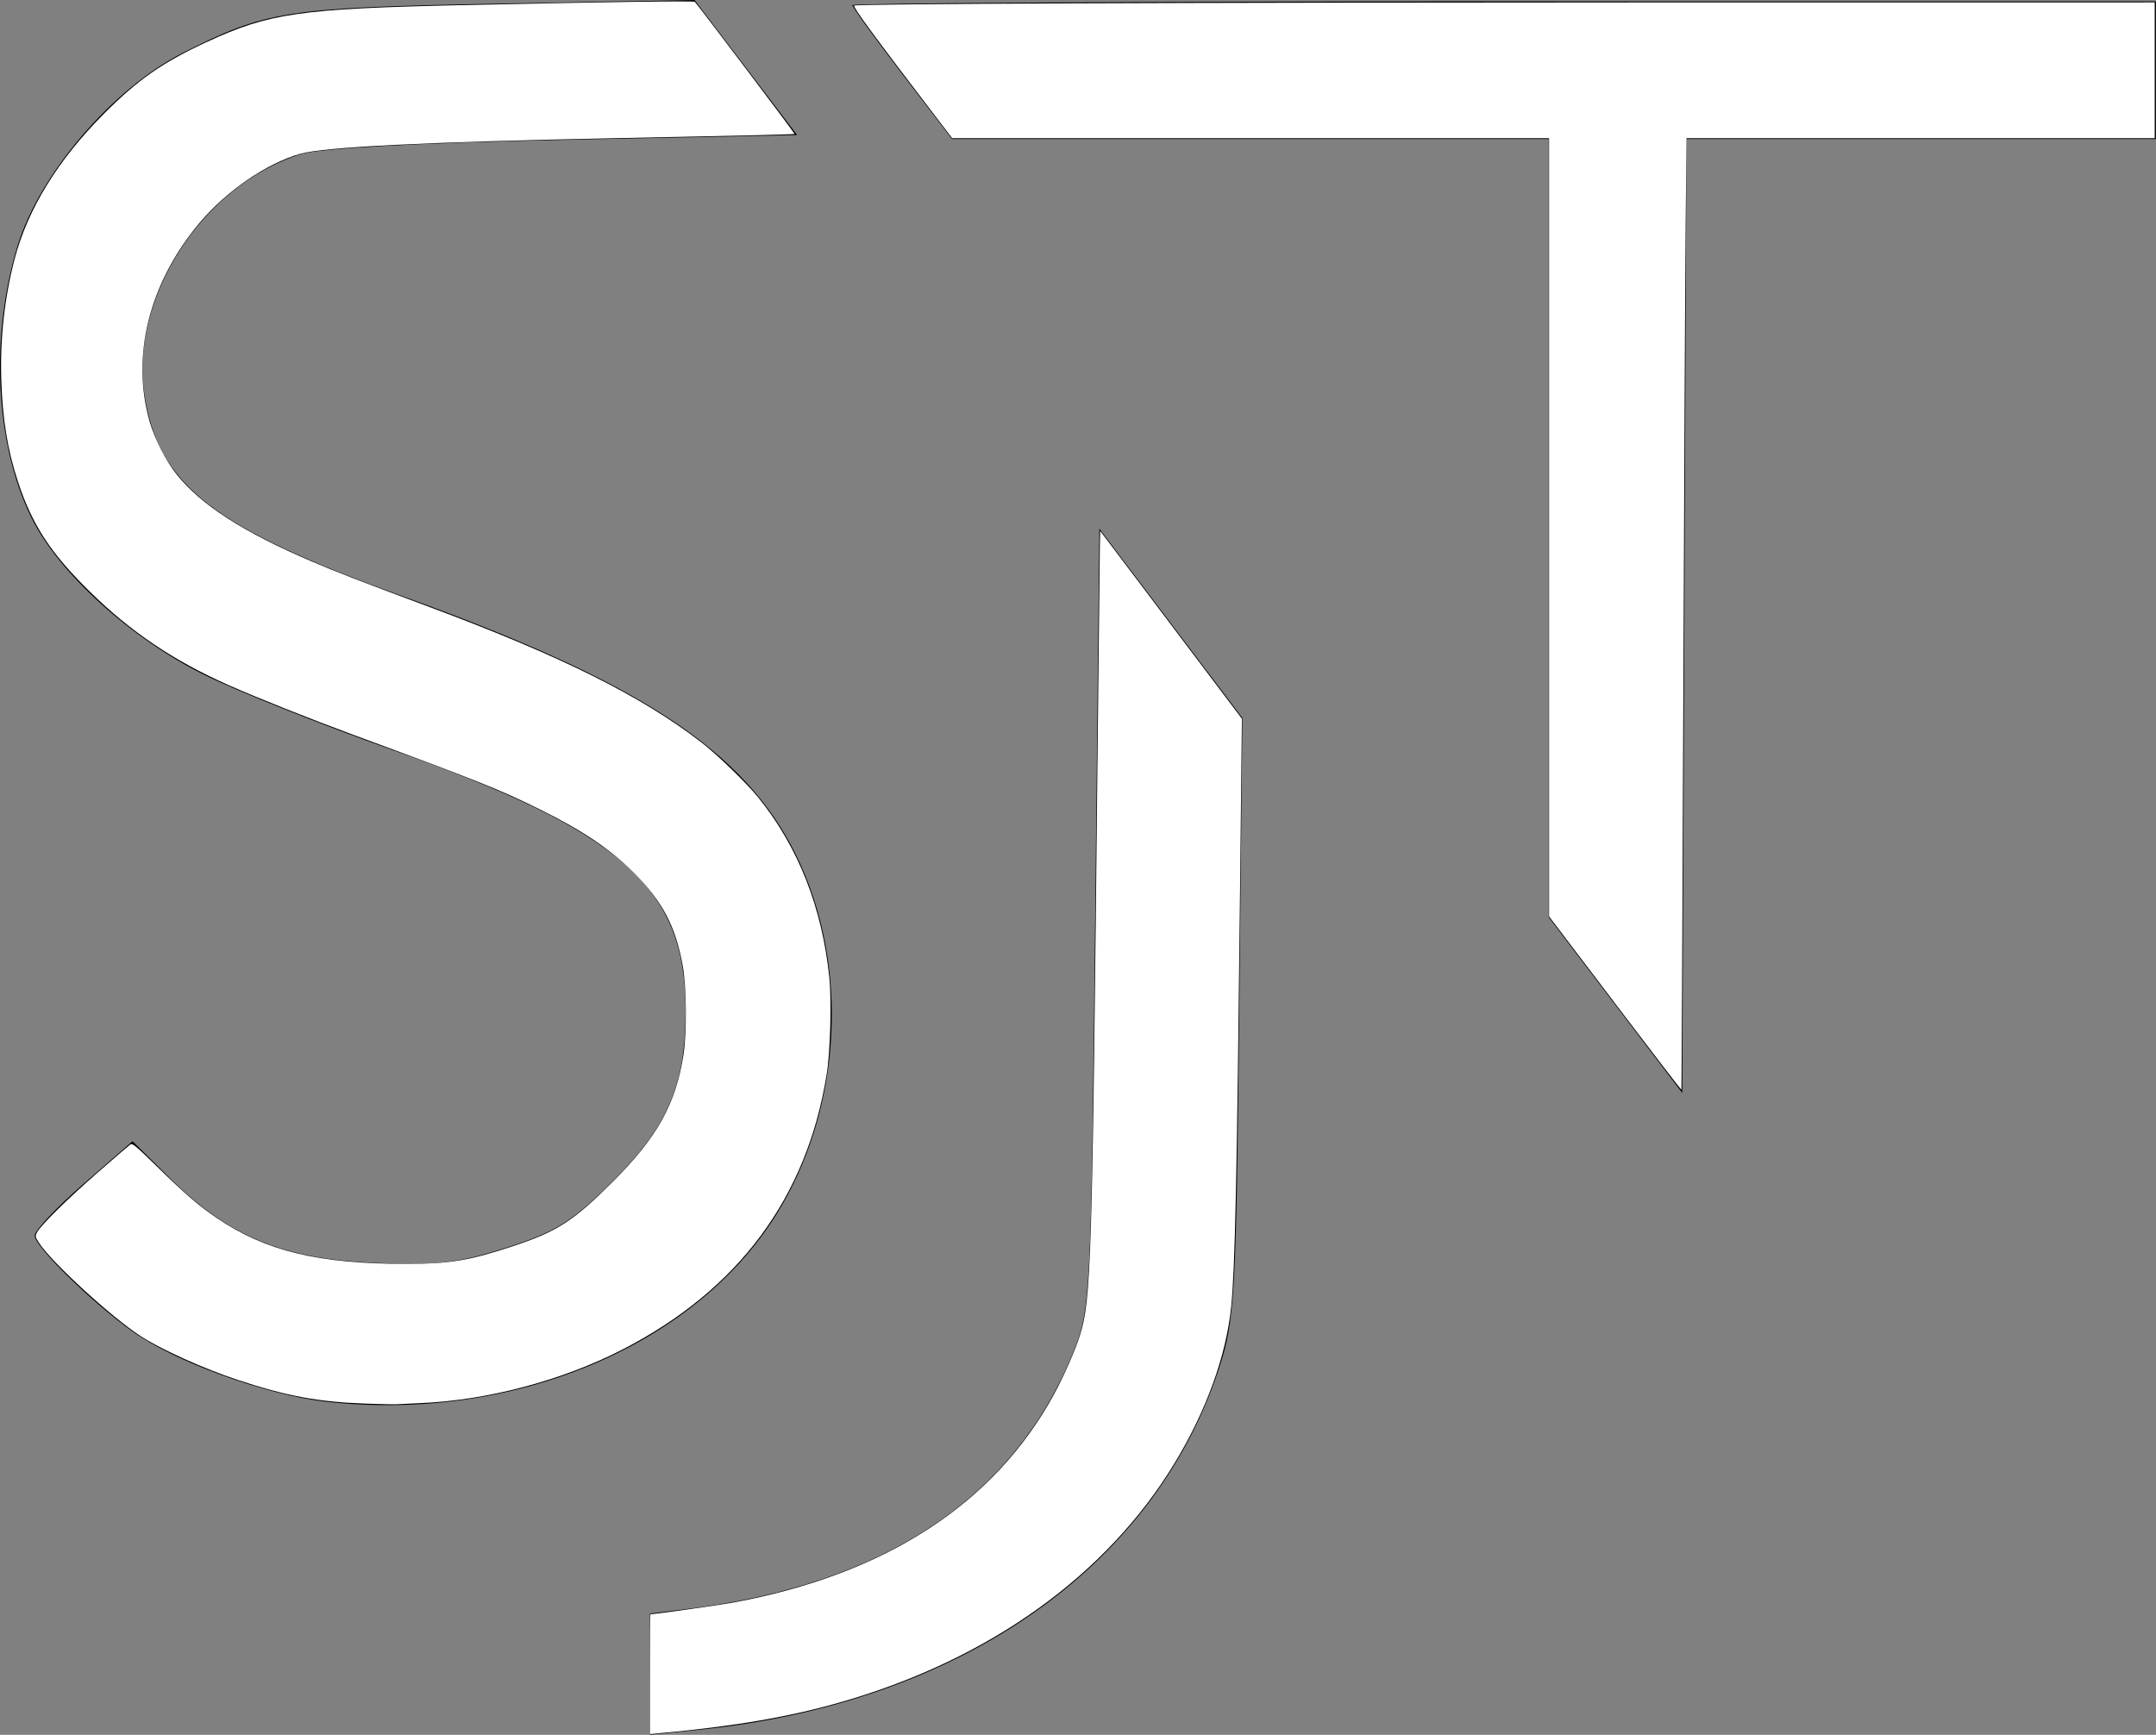
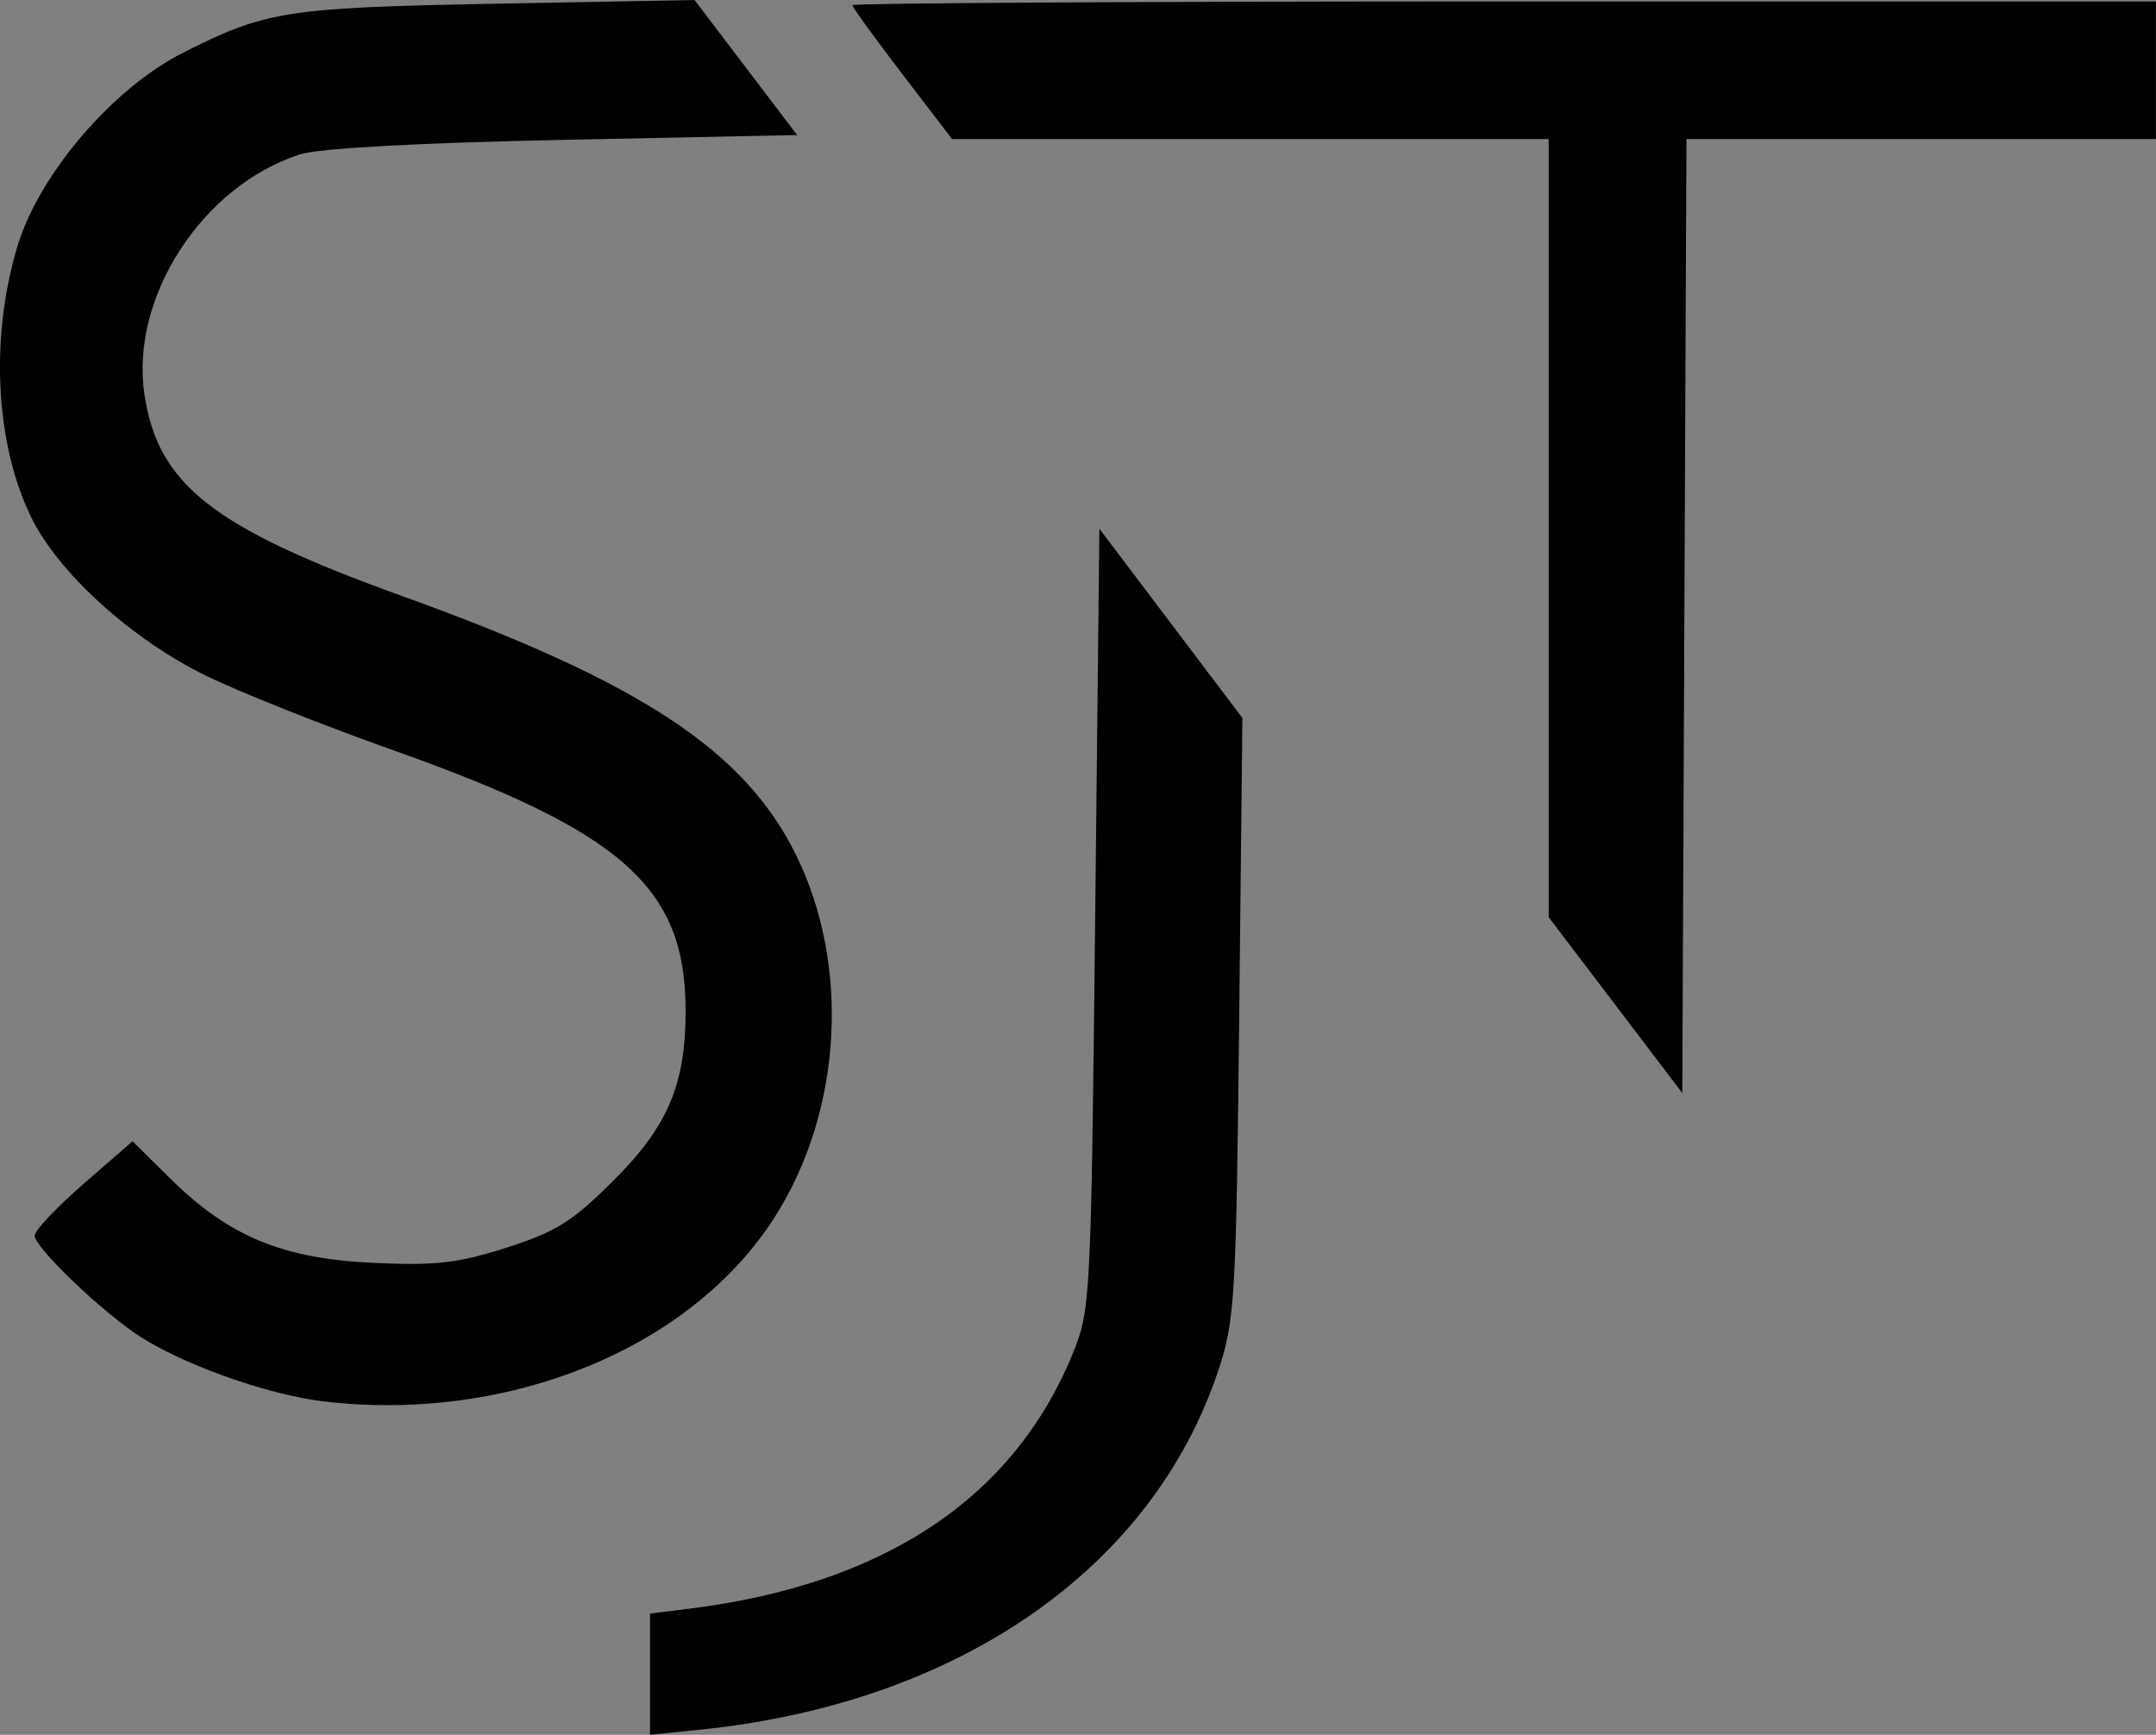
<svg xmlns="http://www.w3.org/2000/svg" width="355.04" height="285.71" version="1.1" viewBox="0 0 355.04 285.71">
  <rect x="0" y="0" width="355.04" height="285.71" fill="#808080" stroke="none" />
  <path d="m107.04 275.72v-9.985l6.333-0.783c32.133-3.97 53.556-18.203 63.288-42.048 2.921-7.157 3.01-8.875 3.686-71.581l0.693-64.248 23.552 31.163-0.527 49.333c-0.493 46.115-0.714 49.899-3.395 58-10.823 32.705-42.79 54.92-85.297 59.278l-8.333 0.854zm-53.443-44.887c-9.903-1.126-24.906-6.598-31.89-11.632-6.777-4.884-16-13.939-16-15.707 0-0.837 3.627-4.677 8.059-8.532l8.059-7.01 6.274 6.197c9.582 9.464 18.405 13.129 33.296 13.829 10.308 0.484 13.954 0.07 22-2.497 8.191-2.614 10.863-4.296 17.731-11.16 8.919-8.914 11.821-15.835 11.775-28.082-0.076-20.138-10.426-29.307-48.203-42.703-11.546-4.094-25.434-9.628-30.864-12.297-12.263-6.029-24.259-16.93-28.718-26.096-5.912-12.152-6.779-29.654-2.215-44.682 3.586-11.808 15.653-25.903 27.174-31.741 13.706-6.945 16.979-7.459 51.631-8.109l32.667-0.612 16.895 22.241-38.447 0.791c-24.011 0.494-40.312 1.39-43.414 2.387-16.09 5.171-28.017 23.577-25.623 39.542 2.235 14.901 11.31 21.989 42.589 33.26 39.065 14.077 56.246 25.38 64.71 42.574 8.962 18.205 7.604 42.053-3.389 59.465-13.689 21.684-43.631 34.04-74.098 30.576zm212.44-65.297-11-14.475v-128.16h-98.254l-8.206-10.716c-4.513-5.894-8.206-10.994-8.206-11.333s48.3-0.618 107.33-0.618h107.33v22.667h-77.312l-0.344 78.553-0.344 78.553z" stroke-width="1.333" />
  <g fill="#fff" stroke-width=".224">
-     <path d="m60.189 231.16c-7.748-0.27-13.047-1.252-21.022-3.895-5.639-1.869-12.57-4.992-15.99-7.207-4.852-3.142-14.778-12.261-16.779-15.416-0.613-0.966-0.629-1.054-0.309-1.673 0.599-1.159 4.997-5.497 10.02-9.884 2.693-2.352 5.087-4.411 5.32-4.575 0.386-0.272 0.774 0.045 4.432 3.616 4.688 4.577 6.898 6.476 9.905 8.512 8.001 5.415 16.719 7.515 31.204 7.515 6.975 0 10.354-0.559 17.372-2.876 7.411-2.446 10.041-4.138 16.56-10.648 7.337-7.328 10.376-12.784 11.649-20.916 0.565-3.61 0.507-11.156-0.114-14.616-1.182-6.587-3.344-10.681-8.166-15.467-3.913-3.883-8.337-6.855-15.408-10.351-6.639-3.282-10.252-4.727-30.574-12.222-7.188-2.651-15.873-6.11-20.619-8.212-9.023-3.995-16.095-8.755-22.844-15.375-6.48-6.356-9.517-11.001-11.871-18.156-1.717-5.218-2.549-10.331-2.747-16.889-0.202-6.671 0.534-13.342 2.167-19.649 2.141-8.269 7.149-16.434 14.757-24.059 5.635-5.648 9.634-8.434 16.988-11.835 10.168-4.702 15.342-5.452 41.613-6.032 24.184-0.533 38.502-0.736 38.689-0.547 0.515 0.52 16.498 21.68 16.43 21.751-0.08 0.083-8.377 0.281-29.176 0.694-31.609 0.629-48.281 1.454-52.26 2.588-5.542 1.579-12.147 6.116-16.559 11.373-8.299 9.887-11.307 21.88-8.211 32.735 0.788 2.763 2.716 6.535 4.44 8.688 4.033 5.034 10.947 9.493 22.167 14.295 4.191 1.794 7.856 3.213 19.56 7.572 21.59 8.042 34.855 14.654 44.728 22.296 2.643 2.046 7.408 6.663 9.326 9.038 6.593 8.161 10.535 18.17 11.708 29.725 0.39 3.839 0.158 12.151-0.443 15.881-3.266 20.275-14.446 35.388-33.45 45.221-10.035 5.192-22.469 8.49-33.658 8.928-1.661 0.065-3.321 0.143-3.69 0.173-0.369 0.03-2.684-0.015-5.144-0.101z" />
-     <path d="m107.04 275.72c0-5.428 0.028-9.869 0.062-9.869 0.676 0 11.189-1.481 13.468-1.897 25.147-4.594 43.108-16.213 52.966-34.265 1.598-2.926 3.511-7.261 4.274-9.684 1.888-5.995 2.057-11.472 2.922-94.936 0.189-18.204 0.366-34.117 0.393-35.361l0.05-2.262 4.92 6.509c2.706 3.58 7.956 10.536 11.667 15.457l6.747 8.948-0.306 28.402c-0.515 47.781-0.821 62.139-1.457 68.434-0.814 8.057-4.085 17.112-9.291 25.723-11.181 18.491-30.518 32.366-54.87 39.372-8.546 2.458-17.437 3.988-29.926 5.147l-1.621 0.151z" />
-     <path d="m265.96 165.24-10.87-14.313v-128.17l-98.29-6.51e-4 -2.684-3.511c-10.069-13.172-13.689-18.098-13.465-18.322 0.302-0.302 53.2-0.515 129.81-0.523l84.369-0.008v22.364h-77.102l-0.139 13.922c-0.076 7.657-0.252 42.906-0.39 78.33-0.138 35.425-0.279 64.44-0.312 64.479-0.033 0.038-4.952-6.371-10.931-14.243z" />
-   </g>
+     </g>
</svg>